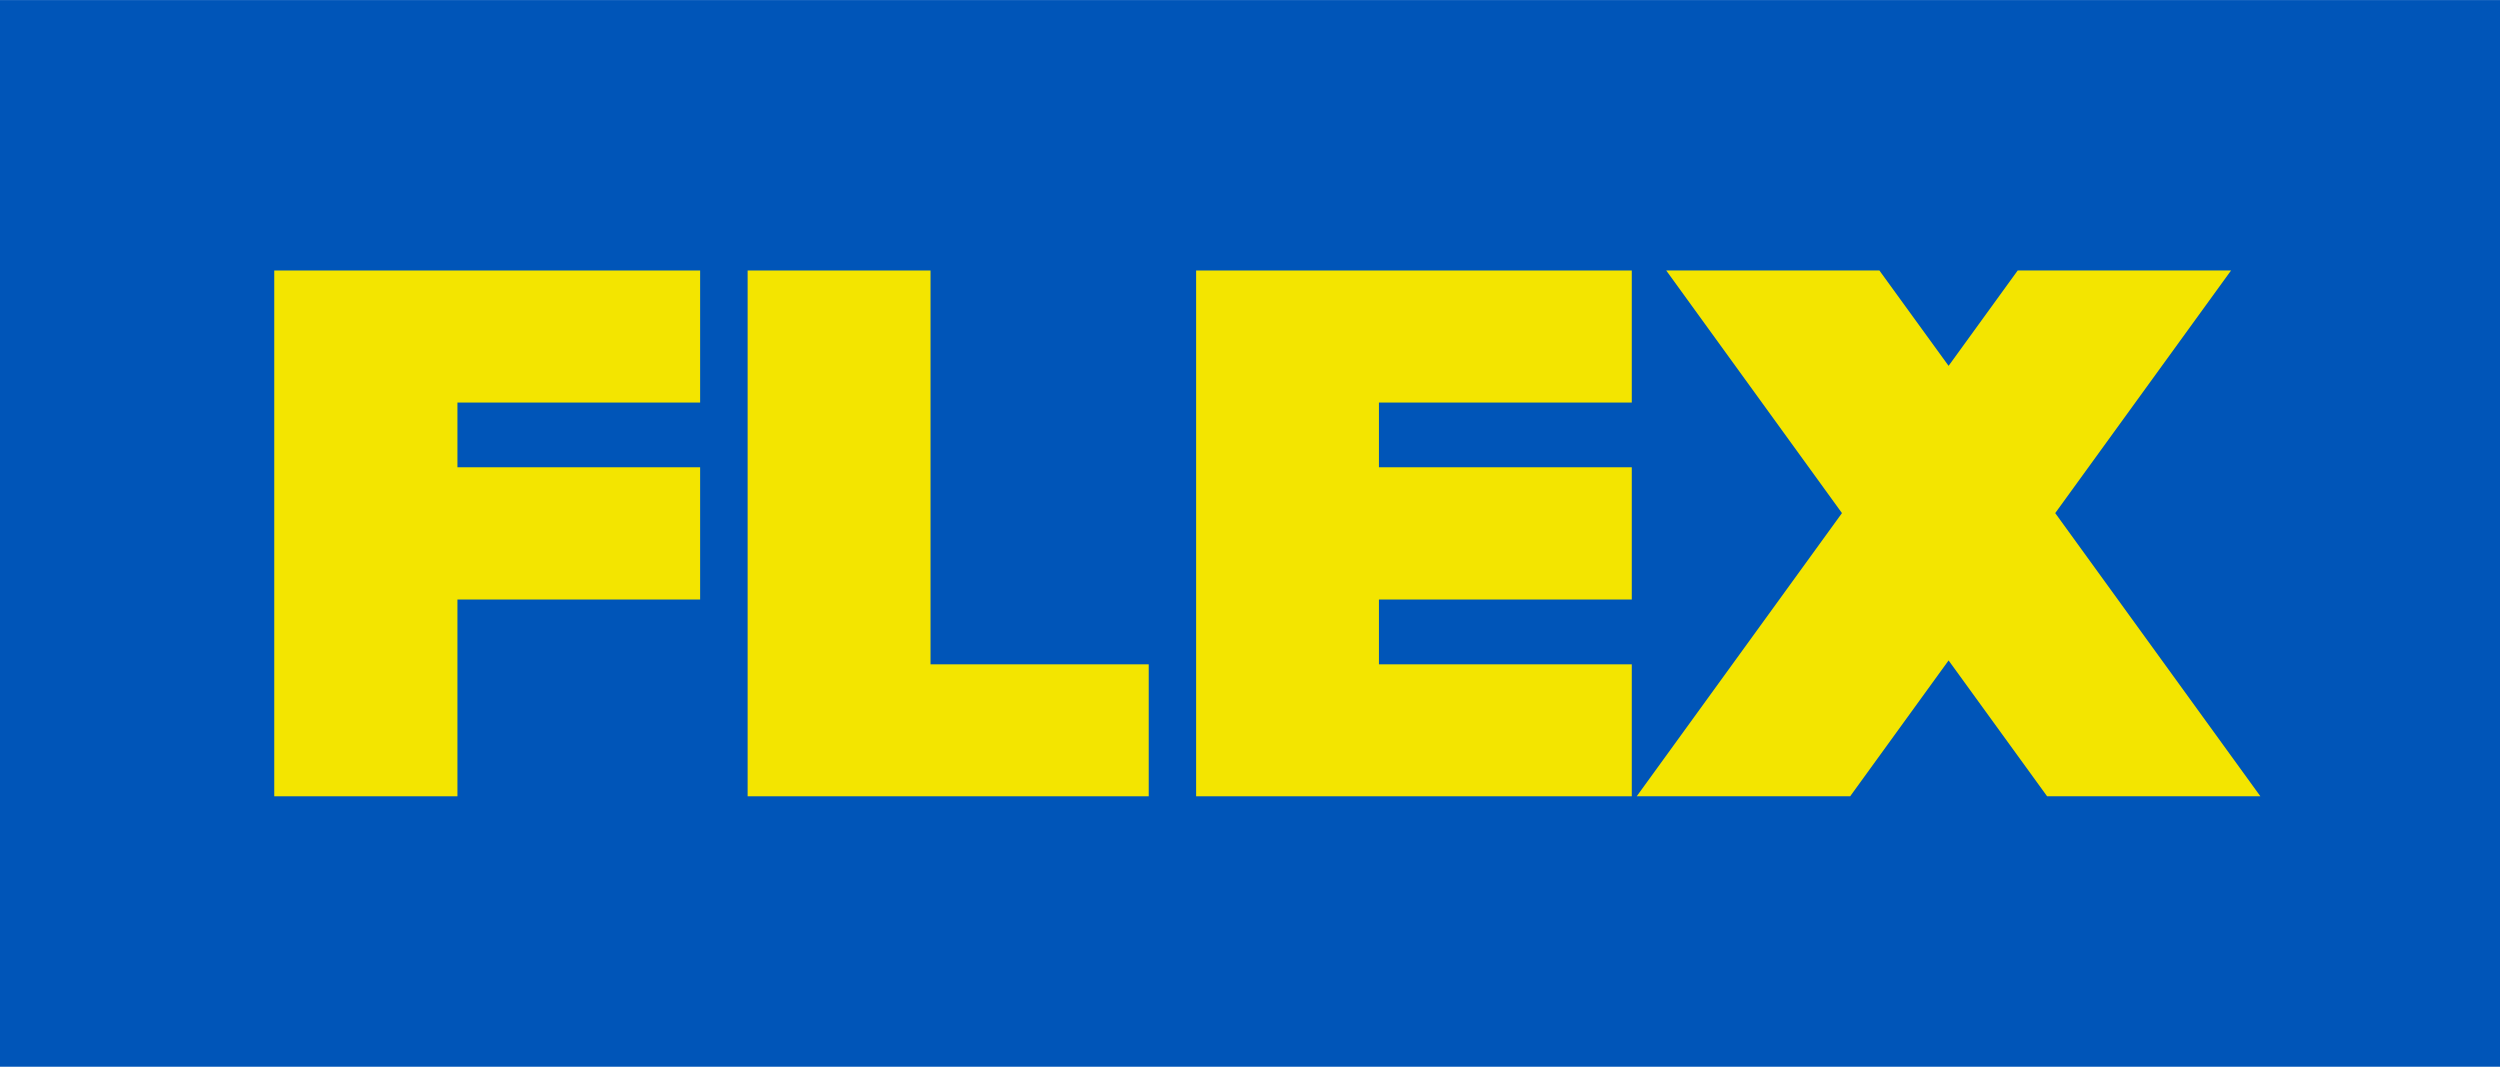
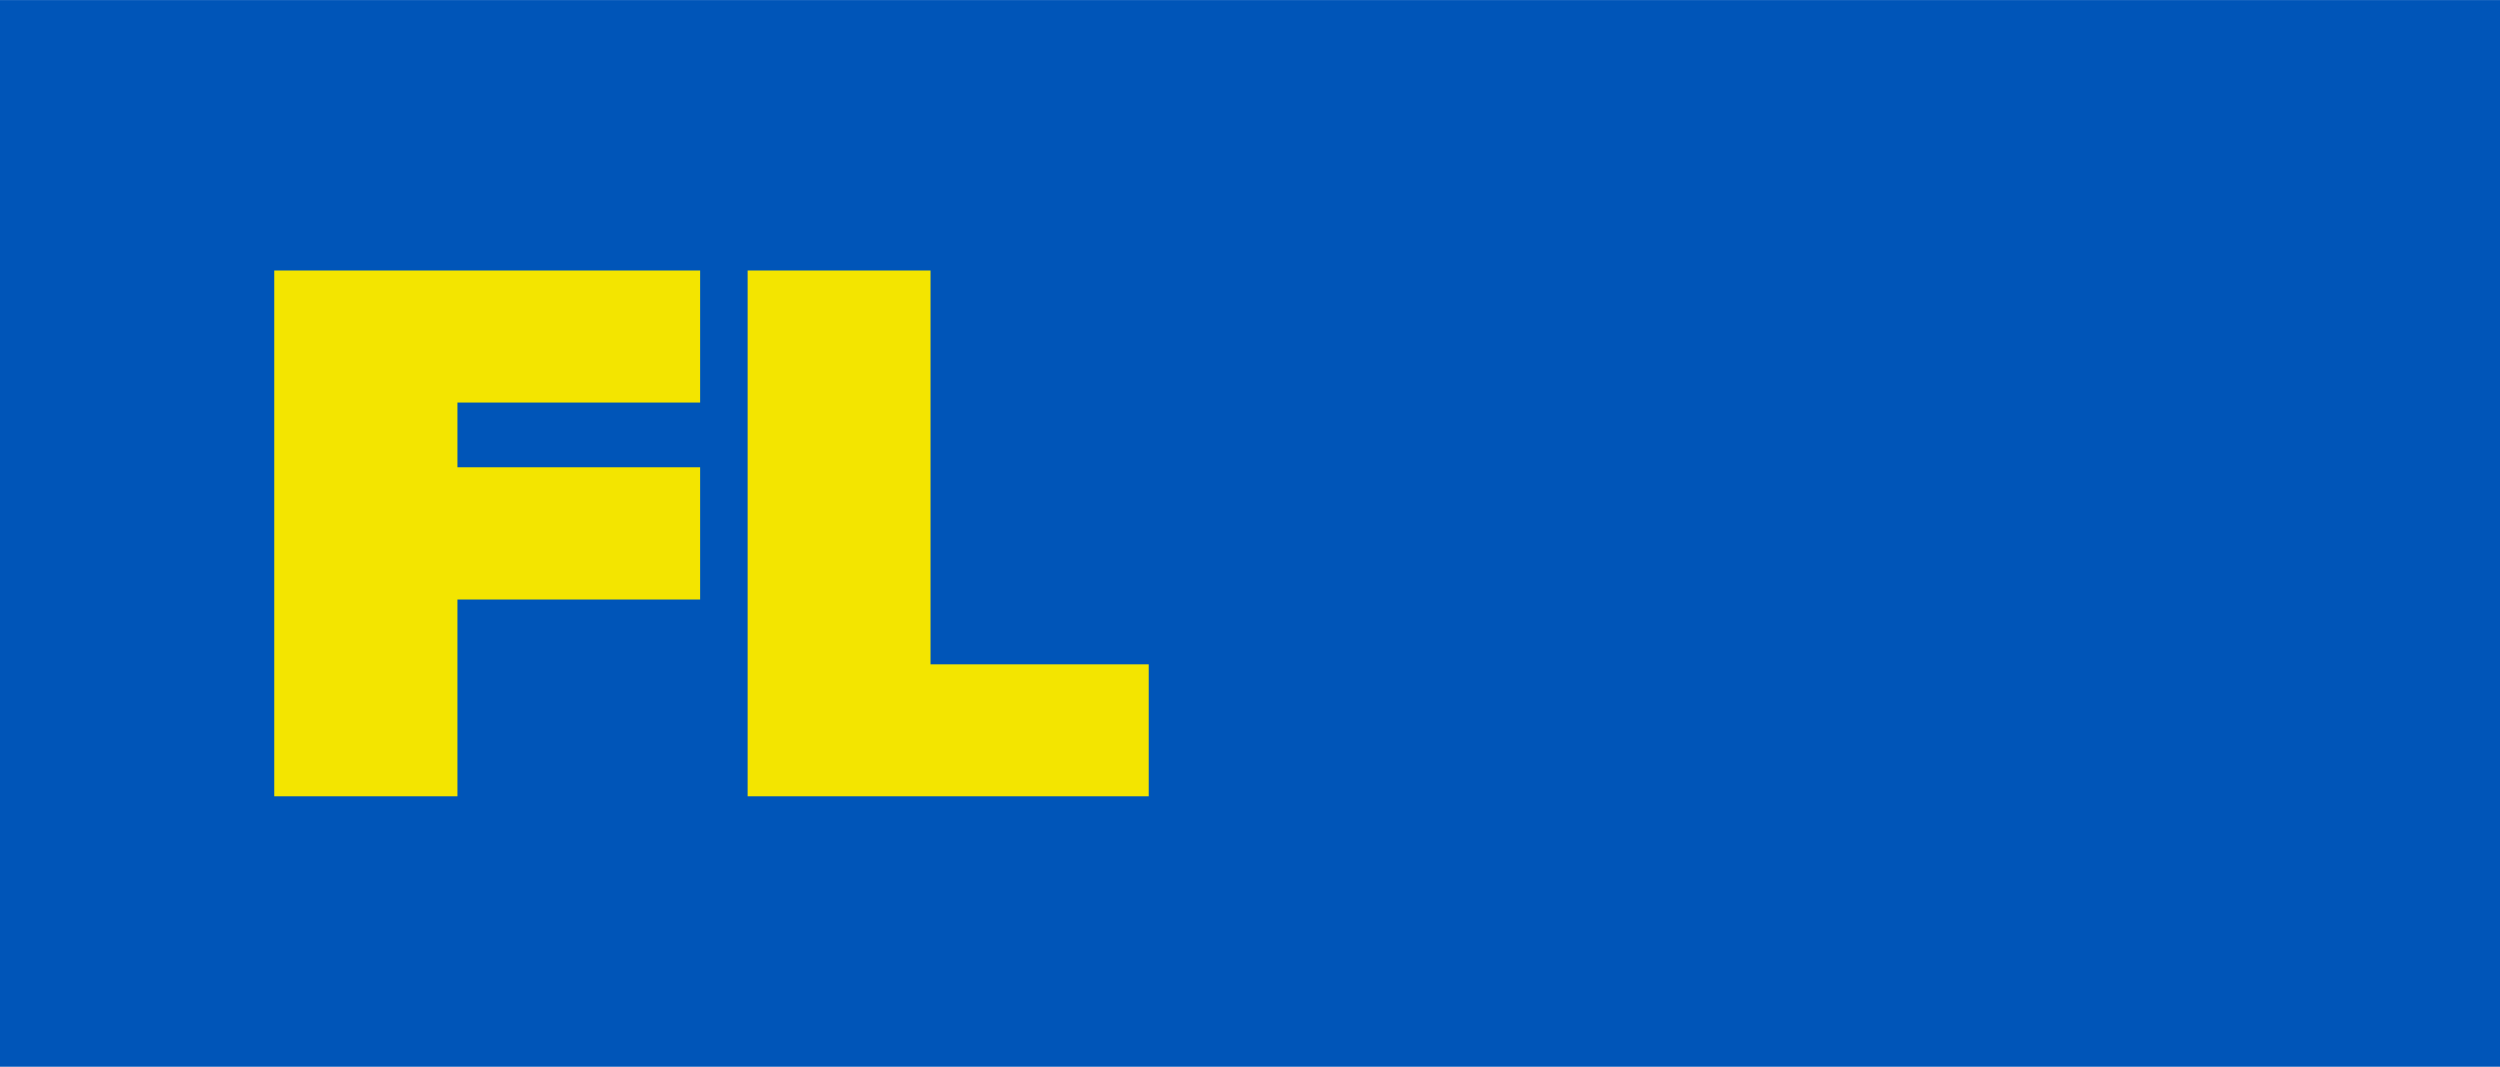
<svg xmlns="http://www.w3.org/2000/svg" width="94.7mm" height="40.41mm" viewBox="0 0 268.45 114.54">
  <rect width="268.45" height="114.54" fill="#0055b8" />
  <polygon points="29.45 85.5 49.12 85.5 49.12 64.37 75.18 64.37 75.18 50.17 49.12 50.17 49.12 43.22 75.18 43.22 75.18 29.04 29.45 29.04 29.45 85.5" fill="#f3e500" />
-   <polygon points="219.82 85.5 242.72 85.5 220.69 55.09 239.57 29.04 216.66 29.04 209.24 39.28 201.81 29.04 178.92 29.04 197.79 55.09 175.75 85.5 198.67 85.5 209.24 70.91 219.82 85.5" fill="#f3e500" />
-   <polygon points="128.44 85.5 175.22 85.5 175.22 71.33 148.07 71.33 148.07 64.37 175.22 64.37 175.22 50.17 148.07 50.17 148.07 43.22 175.22 43.22 175.22 29.04 128.44 29.04 128.44 85.5" fill="#f3e500" />
  <polygon points="80.28 85.5 123.35 85.5 123.35 71.33 99.92 71.33 99.92 29.04 80.28 29.04 80.28 85.5" fill="#f3e500" />
</svg>